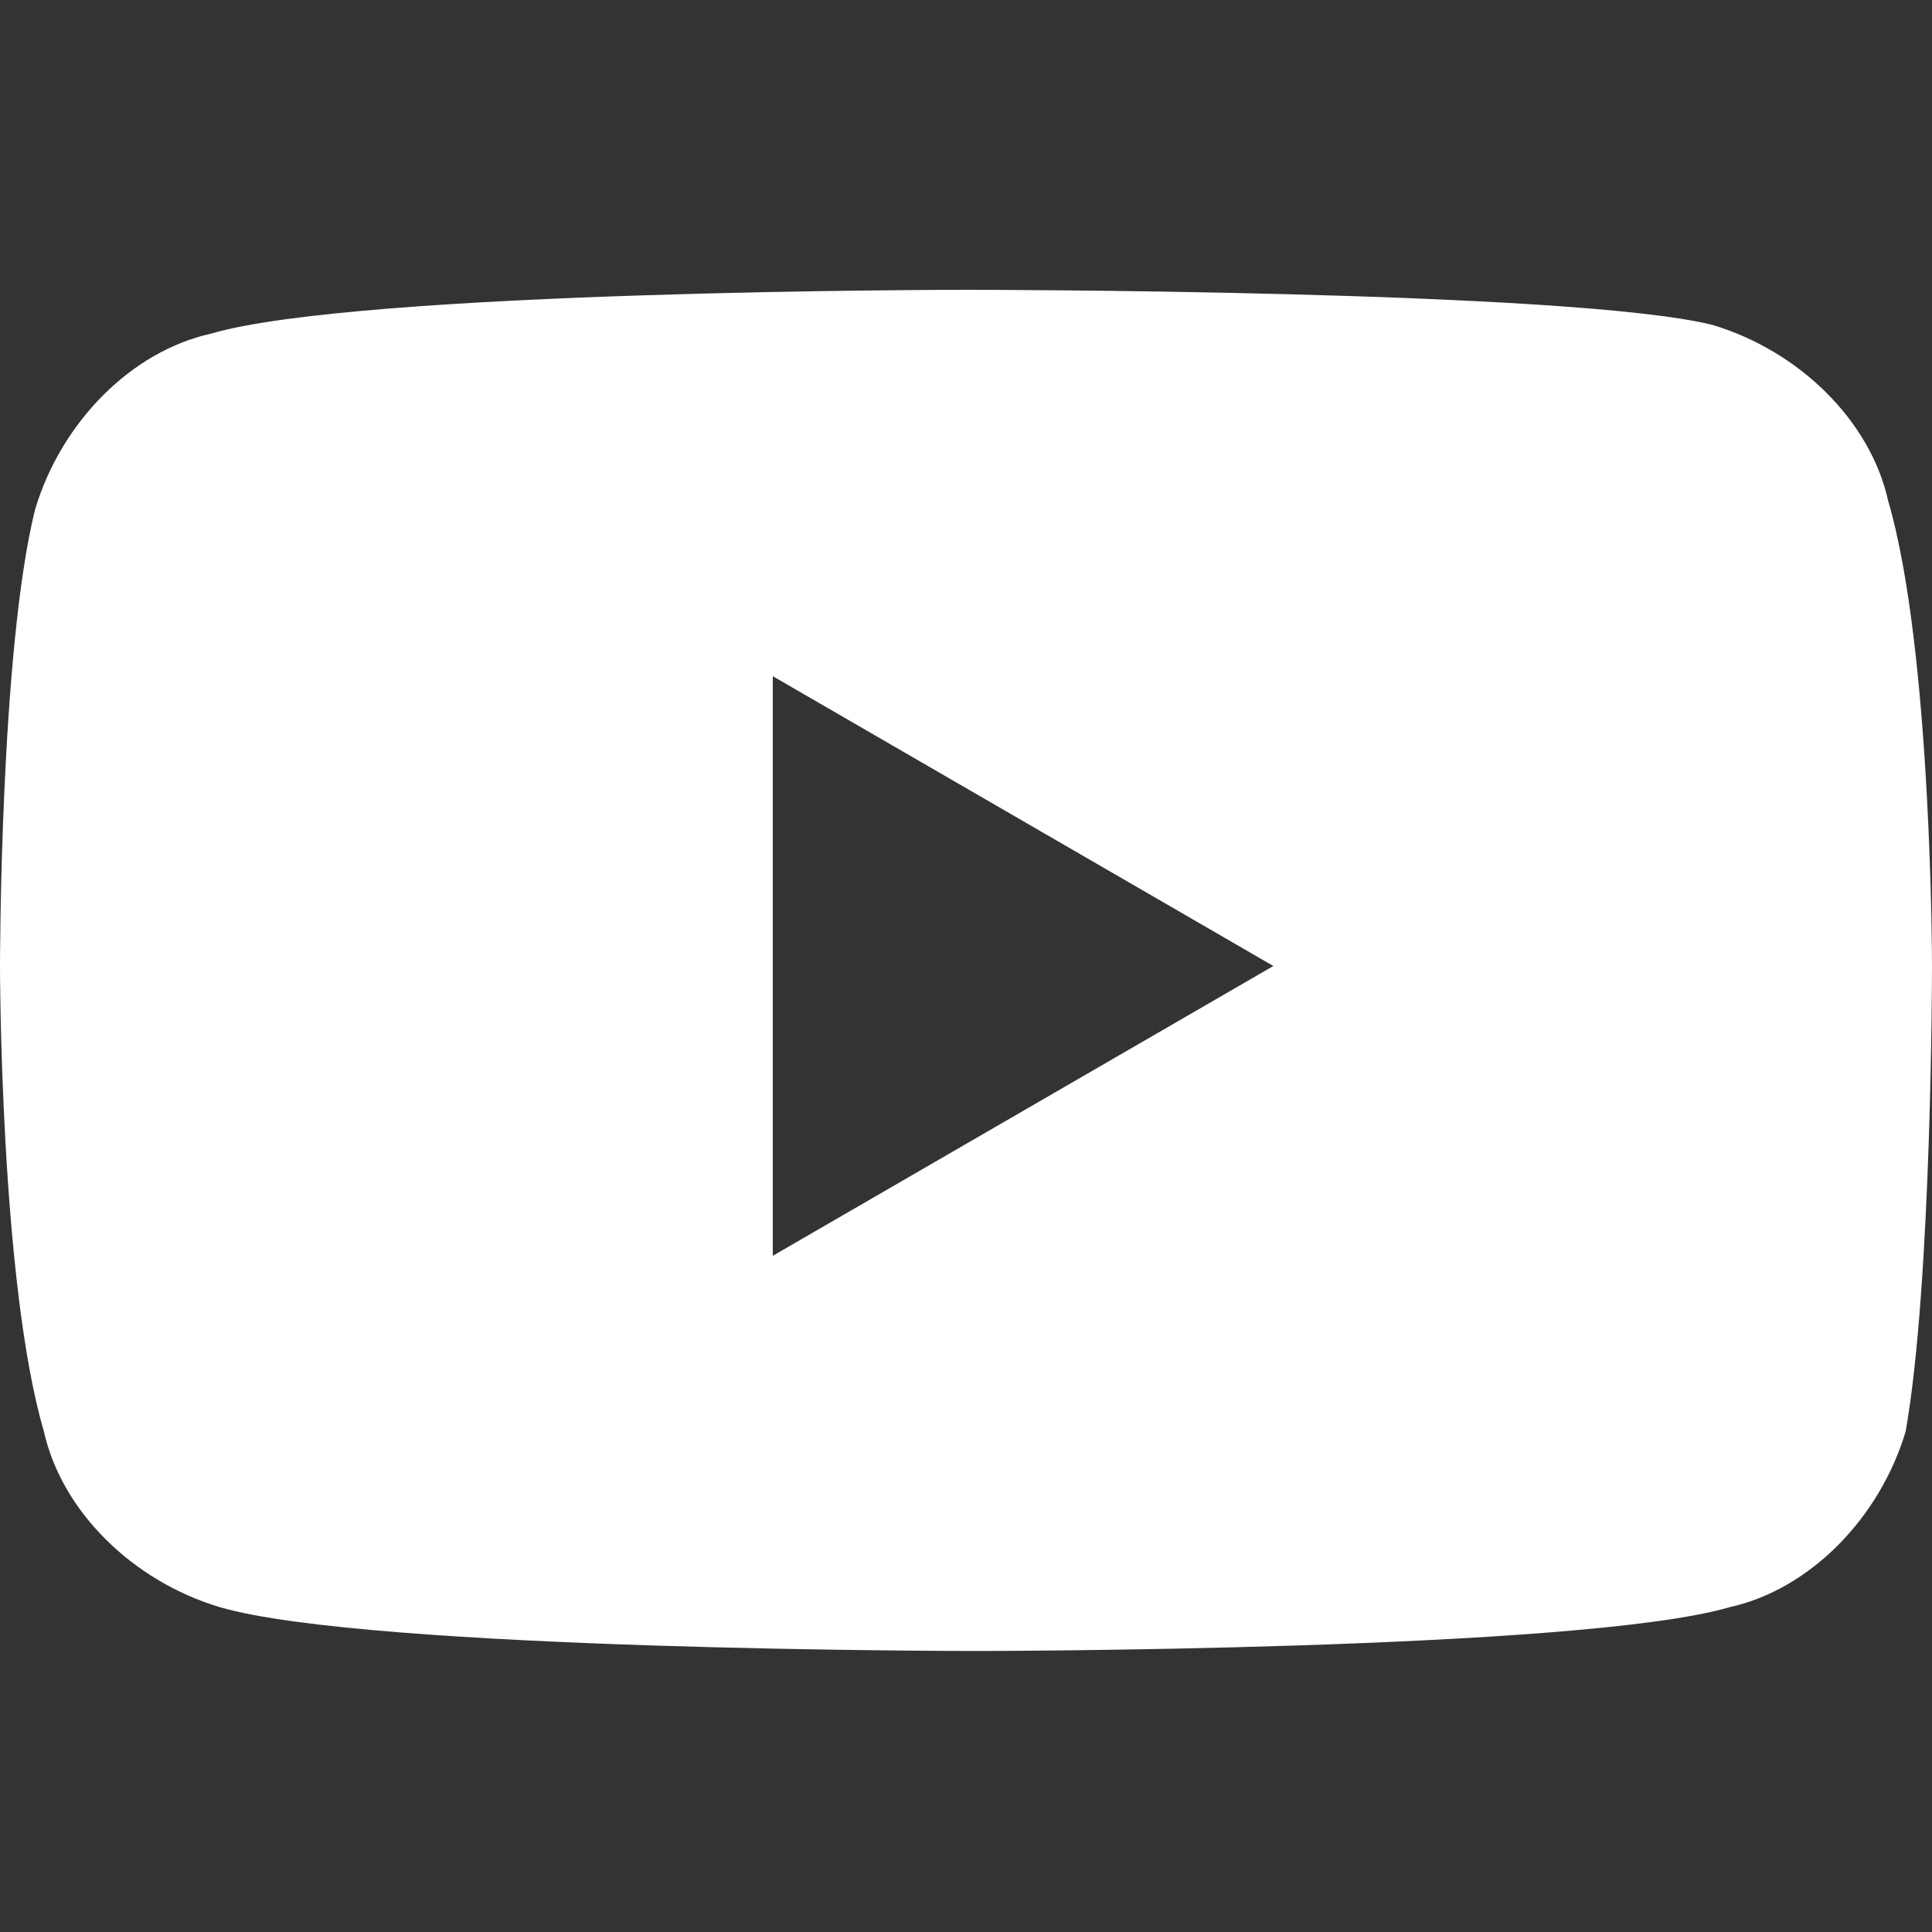
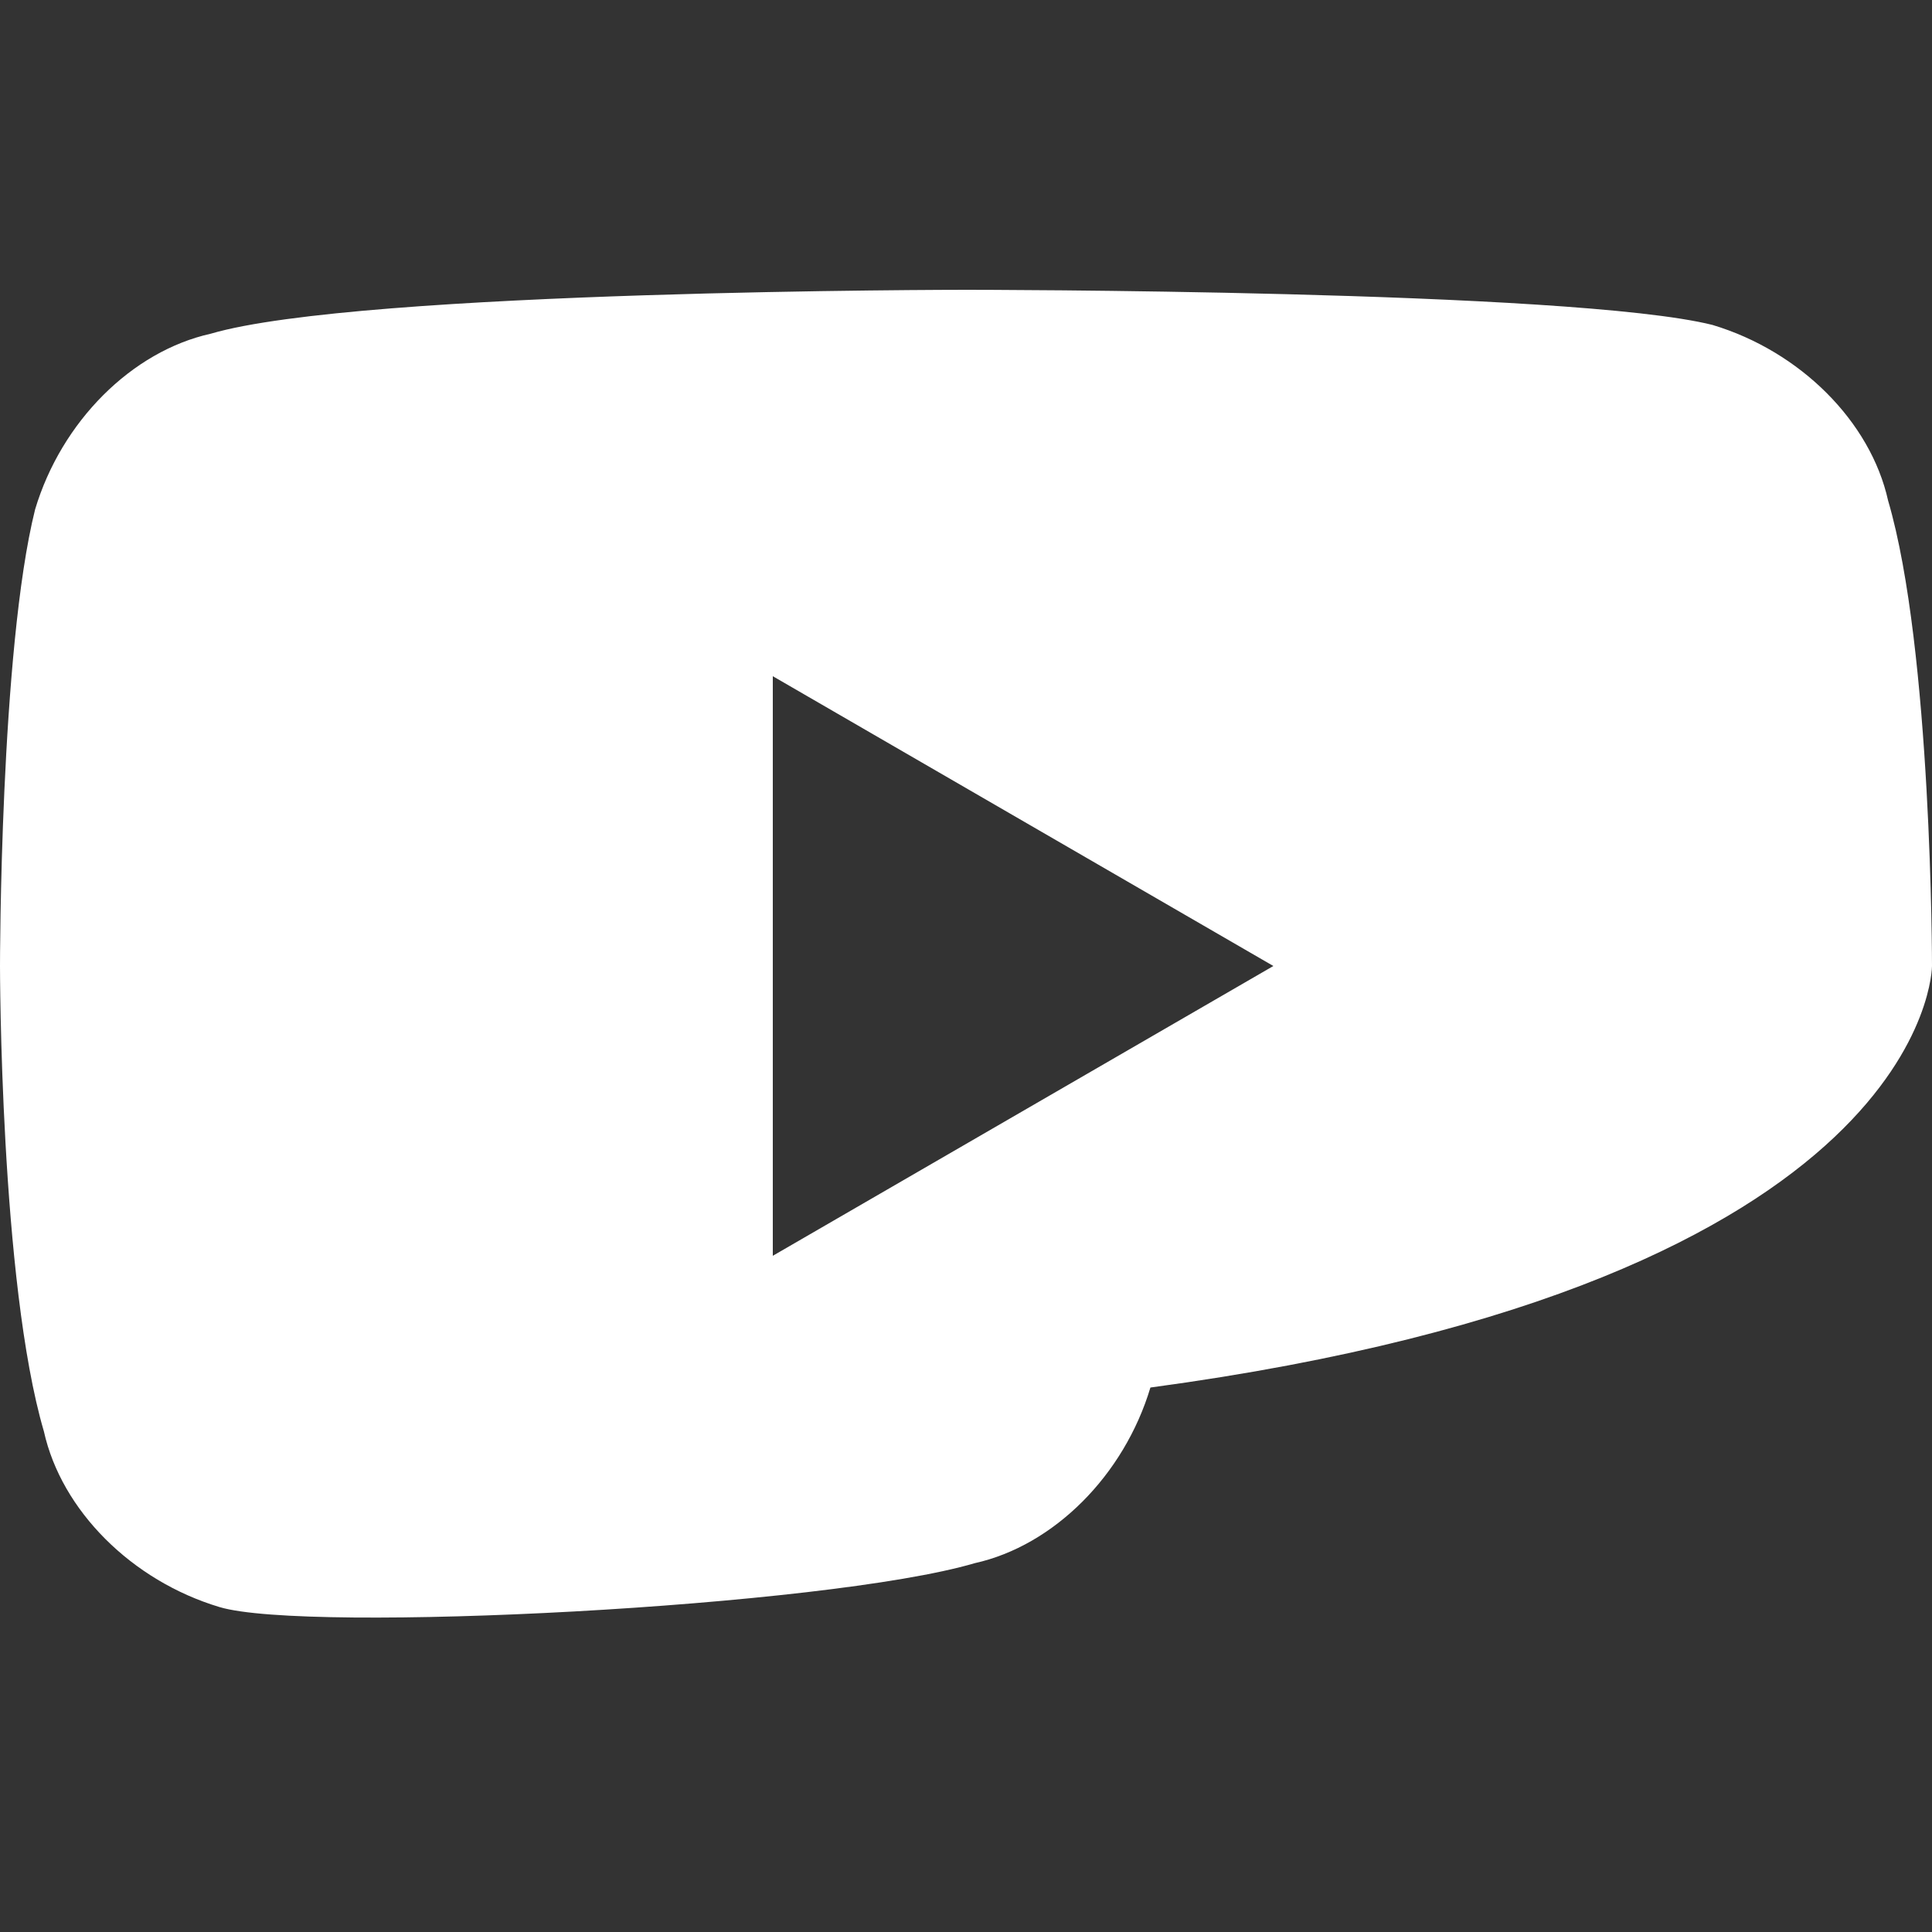
<svg xmlns="http://www.w3.org/2000/svg" version="1.1" id="YT" x="0px" y="0px" viewBox="0 0 22 22" style="enable-background:new 0 0 22 22;" xml:space="preserve">
  <rect x="0" y="0" width="22" height="22" fill="#333333" stroke="none" />
  <style type="text/css">
	.st0{fill:#FFFFFF;}
</style>
-   <path class="st0" d="M21.5,5.7c-0.2-0.9-1-1.7-2-2C17.9,3.3,11,3.3,11,3.3s-6.9,0-8.6,0.5c-0.9,0.2-1.7,1-2,2C0,7.4,0,11,0,11  s0,3.6,0.5,5.3c0.2,0.9,1,1.7,2,2c1.7,0.5,8.6,0.5,8.6,0.5s6.9,0,8.6-0.5c0.9-0.2,1.7-1,2-2C22,14.6,22,11,22,11S22,7.4,21.5,5.7z   M8.8,14.3V7.7l5.7,3.3L8.8,14.3z" />
+   <path class="st0" d="M21.5,5.7c-0.2-0.9-1-1.7-2-2C17.9,3.3,11,3.3,11,3.3s-6.9,0-8.6,0.5c-0.9,0.2-1.7,1-2,2C0,7.4,0,11,0,11  s0,3.6,0.5,5.3c0.2,0.9,1,1.7,2,2s6.9,0,8.6-0.5c0.9-0.2,1.7-1,2-2C22,14.6,22,11,22,11S22,7.4,21.5,5.7z   M8.8,14.3V7.7l5.7,3.3L8.8,14.3z" />
</svg>